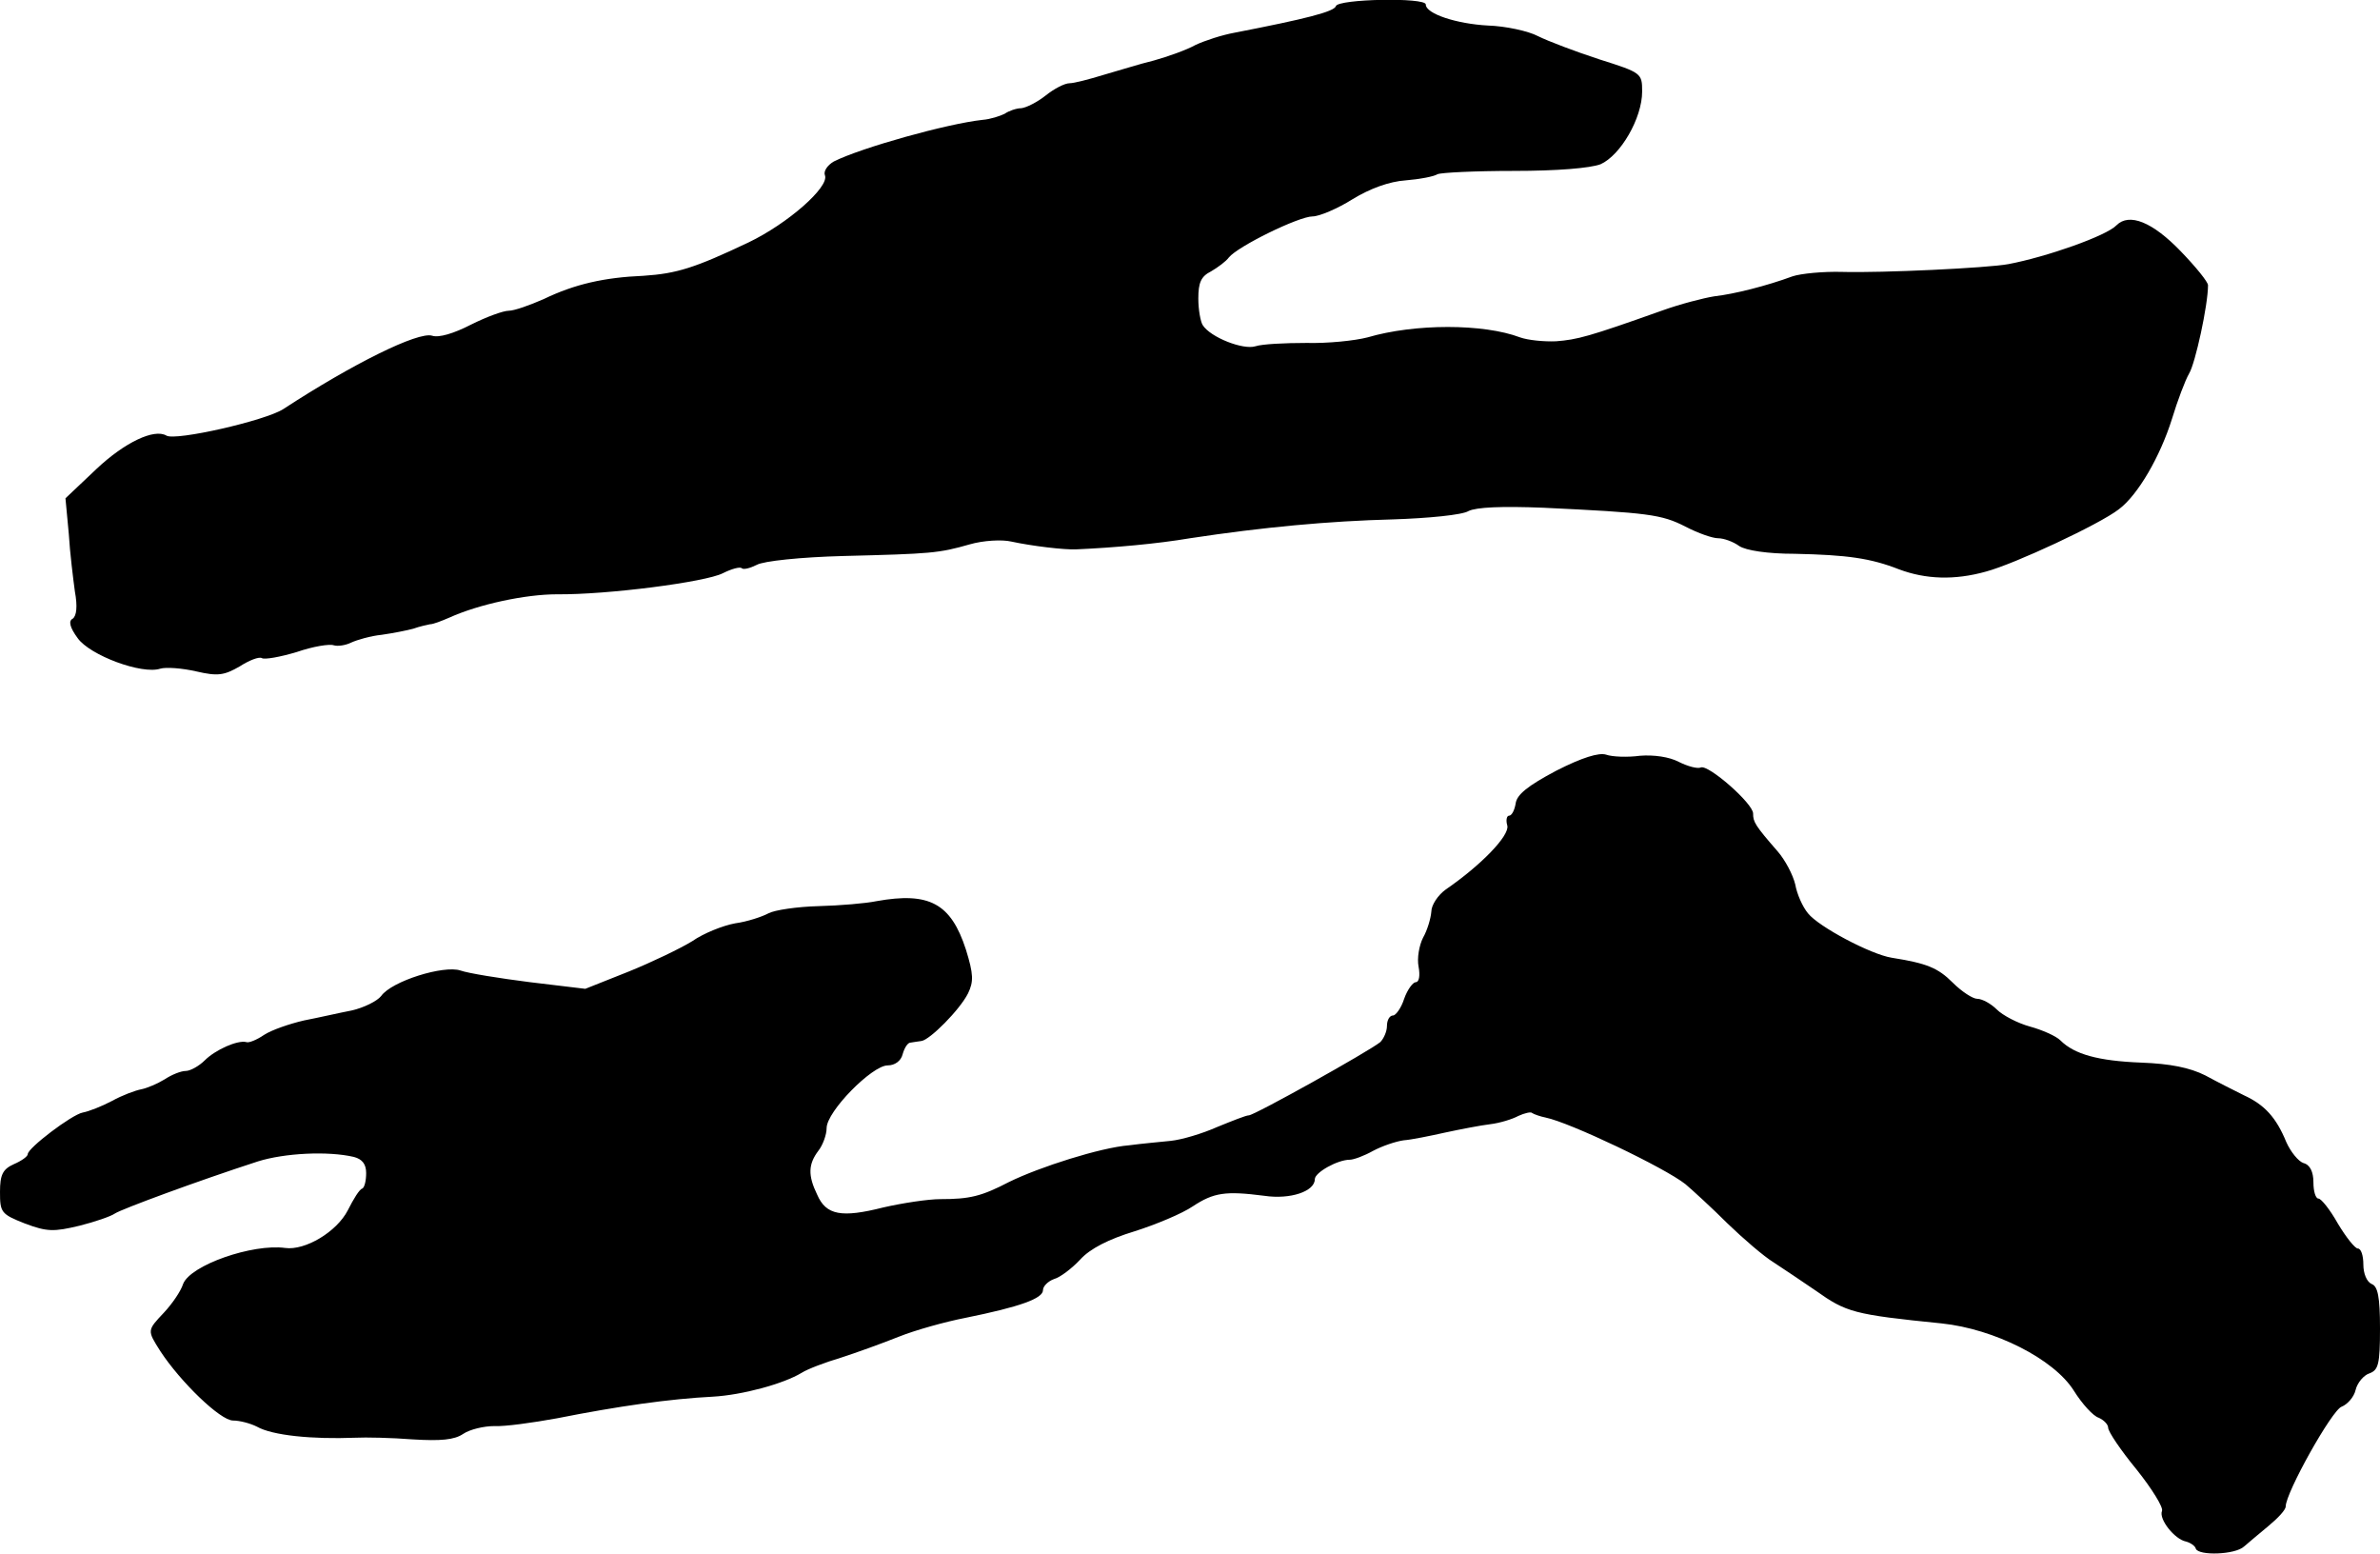
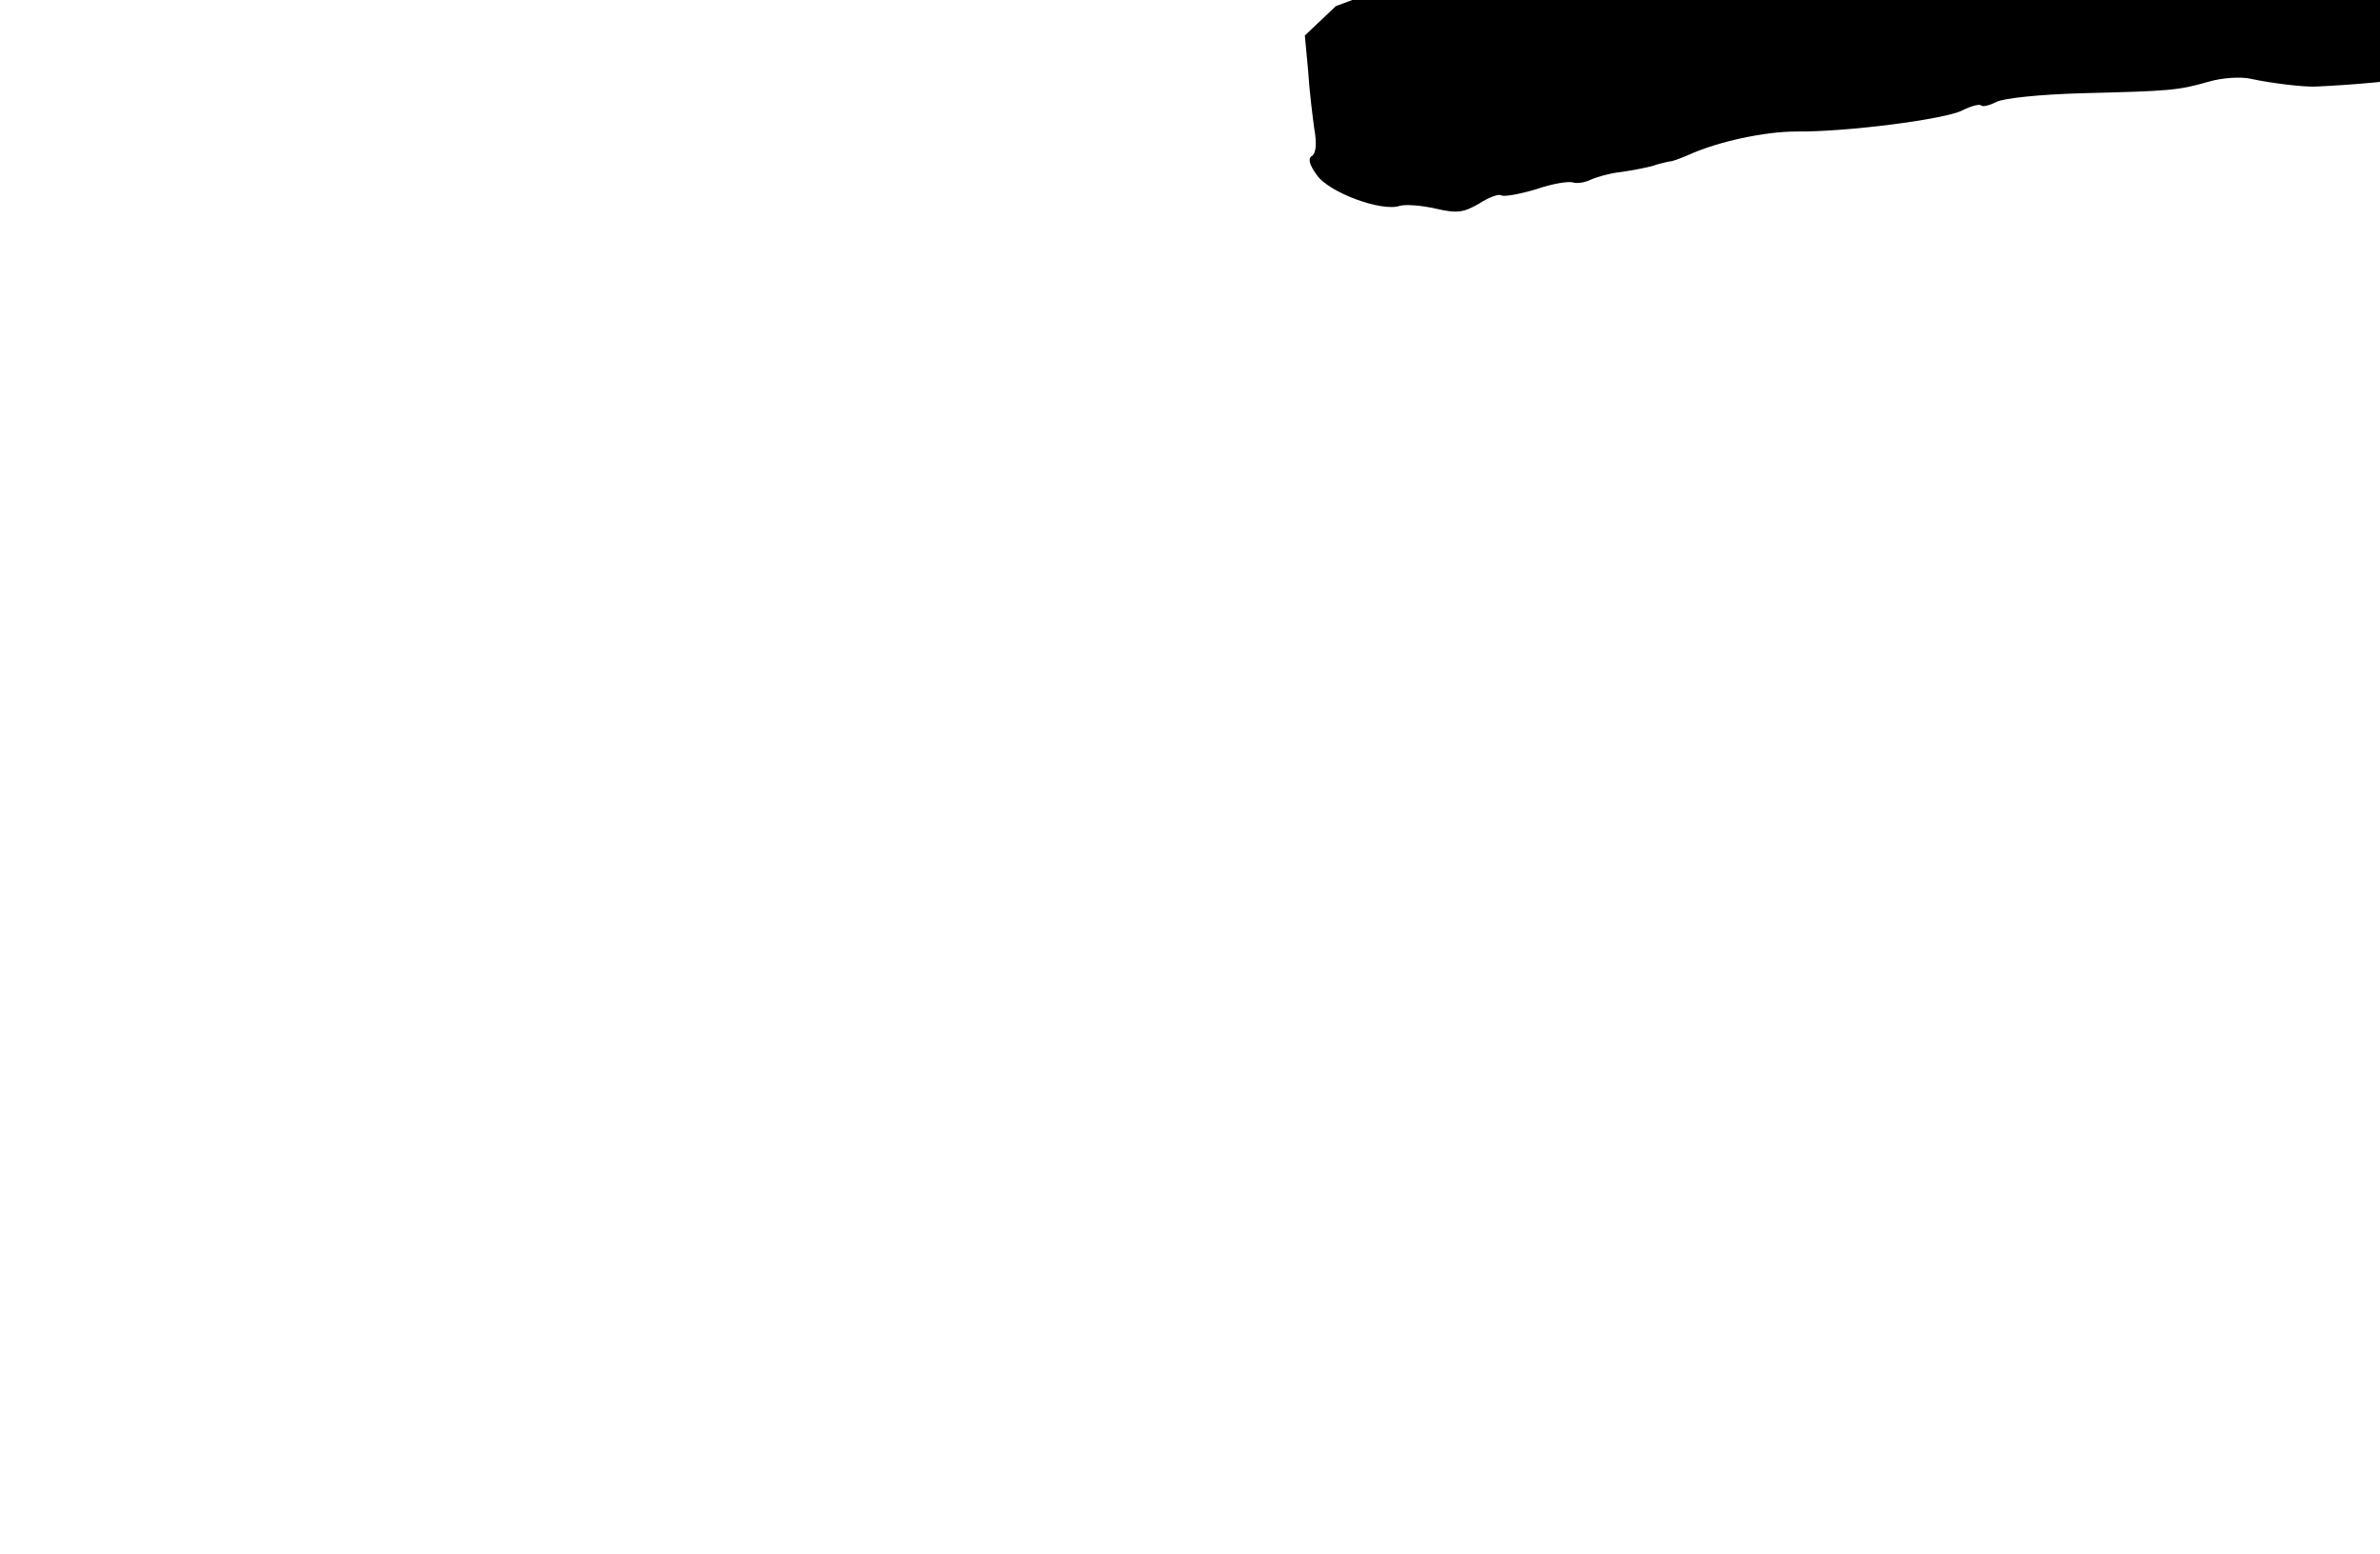
<svg xmlns="http://www.w3.org/2000/svg" version="1.0" width="429pt" height="280pt" viewBox="0 0 429 280" preserveAspectRatio="xMidYMid meet">
  <g transform="translate(0,280) scale(0.1,-0.1)" fill="#000000" stroke="none">
-     <path d="M2408 2789 c-3 -10 -54 -23 -183 -48 -22 -4 -53 -14 -70 -22 -16 -9 -50 -21 -75 -28 -25 -6 -66 -19 -91 -26 -26 -8 -53 -15 -61 -15 -9 0 -28 -10 -43 -22 -15 -12 -35 -22 -44 -23 -9 0 -23 -5 -30 -10 -8 -4 -26 -10 -40 -11 -64 -7 -218 -50 -268 -75 -12 -7 -19 -18 -16 -25 8 -21 -67 -87 -138 -121 -97 -46 -129 -56 -189 -60 -71 -3 -124 -15 -180 -42 -25 -11 -53 -21 -63 -21 -10 0 -40 -11 -68 -25 -31 -16 -58 -24 -70 -20 -25 8 -144 -51 -268 -132 -32 -21 -195 -58 -211 -48 -22 13 -75 -12 -126 -60 l-56 -53 6 -64 c2 -34 8 -82 11 -104 5 -27 3 -44 -4 -49 -8 -4 -5 -16 9 -35 22 -31 116 -66 149 -55 10 3 39 1 65 -5 39 -9 50 -7 78 9 17 11 35 18 40 15 5 -3 33 2 63 11 29 10 59 15 67 12 7 -2 21 0 31 5 11 5 35 12 55 14 21 3 46 8 57 11 11 4 25 7 30 8 6 0 21 6 35 12 53 24 137 42 194 42 90 -1 268 22 299 38 16 8 31 12 34 9 3 -3 15 0 27 6 12 7 80 14 156 16 159 4 172 5 228 21 24 7 58 9 75 5 37 -8 95 -15 117 -14 68 3 146 10 205 20 132 20 250 31 366 34 63 2 125 8 136 15 14 7 60 9 135 6 189 -9 213 -12 256 -34 23 -12 49 -21 59 -21 10 0 27 -6 38 -14 12 -8 51 -14 100 -14 95 -2 137 -8 188 -28 48 -18 100 -20 157 -4 52 14 204 85 239 112 35 26 75 96 96 163 10 33 24 70 31 82 11 18 34 123 34 159 0 6 -22 33 -49 61 -51 53 -93 70 -116 47 -18 -19 -126 -57 -195 -70 -38 -7 -227 -16 -299 -14 -35 1 -75 -3 -90 -8 -46 -17 -105 -32 -141 -36 -19 -3 -62 -14 -95 -26 -132 -47 -152 -52 -190 -55 -22 -1 -51 2 -65 7 -66 25 -190 25 -275 0 -23 -6 -72 -11 -110 -10 -39 0 -80 -2 -92 -6 -22 -7 -81 16 -95 38 -4 6 -8 28 -8 48 0 29 5 40 23 49 12 7 27 18 32 25 16 20 126 74 151 74 12 0 45 14 72 31 31 19 66 32 96 34 25 2 51 7 57 11 6 3 68 6 137 6 80 0 138 5 157 12 36 16 75 83 75 131 0 33 -1 34 -77 58 -43 14 -93 33 -111 42 -17 9 -58 18 -90 19 -56 3 -112 21 -112 38 0 13 -158 10 -162 -3z" />
-     <path d="M2805 1411 c-51 -27 -71 -43 -73 -59 -2 -12 -7 -22 -12 -22 -4 0 -6 -8 -3 -18 4 -18 -47 -71 -111 -115 -14 -10 -26 -28 -26 -40 -1 -12 -7 -33 -15 -47 -7 -14 -11 -37 -8 -52 3 -16 1 -28 -5 -28 -5 0 -15 -13 -21 -30 -5 -16 -15 -30 -20 -30 -6 0 -11 -8 -11 -19 0 -10 -6 -23 -12 -29 -21 -17 -227 -132 -237 -132 -5 0 -30 -10 -57 -21 -27 -12 -64 -23 -84 -25 -19 -2 -53 -5 -75 -8 -51 -4 -161 -39 -216 -66 -50 -26 -71 -31 -124 -31 -22 0 -68 -7 -103 -15 -75 -19 -103 -14 -119 23 -17 35 -16 55 2 79 8 10 15 29 15 41 0 30 82 113 110 113 13 0 24 8 27 20 3 11 9 21 14 21 5 1 14 2 20 3 15 2 69 56 84 86 10 21 10 34 -4 79 -27 83 -66 104 -161 87 -19 -4 -66 -8 -105 -9 -38 -1 -79 -7 -90 -13 -11 -6 -38 -15 -60 -18 -22 -4 -57 -18 -77 -32 -21 -13 -73 -38 -115 -55 l-78 -31 -100 12 c-55 7 -111 16 -125 21 -30 10 -124 -19 -143 -46 -7 -9 -31 -21 -53 -26 -21 -4 -60 -13 -86 -18 -26 -6 -58 -17 -72 -26 -13 -9 -28 -15 -32 -13 -16 4 -56 -14 -75 -33 -10 -10 -26 -19 -34 -19 -9 0 -26 -7 -38 -15 -13 -8 -32 -16 -42 -18 -11 -2 -35 -11 -53 -21 -19 -10 -42 -19 -53 -21 -20 -4 -99 -64 -99 -75 0 -4 -11 -12 -25 -18 -20 -9 -25 -19 -25 -50 0 -37 2 -40 45 -57 40 -15 52 -15 98 -4 28 7 57 17 64 22 12 8 150 59 258 94 48 15 126 19 173 8 15 -4 22 -13 22 -29 0 -14 -3 -26 -7 -28 -5 -1 -16 -19 -26 -39 -20 -39 -77 -73 -113 -68 -59 8 -171 -31 -184 -65 -4 -13 -20 -36 -34 -51 -31 -33 -31 -32 -7 -70 36 -55 108 -125 131 -125 12 0 31 -5 43 -11 28 -16 100 -23 177 -20 19 1 66 0 104 -3 50 -3 75 -1 91 10 12 8 37 14 56 14 19 -1 69 6 113 14 111 22 203 35 281 39 53 3 127 23 160 43 11 7 43 19 70 27 28 9 75 26 105 38 30 12 84 27 120 34 99 20 140 35 140 50 0 7 9 16 20 20 11 3 32 19 47 35 18 20 52 37 98 51 38 12 86 32 105 45 38 25 59 28 129 19 47 -7 91 8 91 30 0 12 41 35 63 35 7 0 26 7 42 16 17 9 41 17 55 19 14 1 48 8 75 14 28 6 64 13 81 15 17 2 40 9 51 15 11 5 23 8 25 5 3 -2 14 -6 24 -8 44 -9 214 -90 252 -120 14 -12 48 -43 76 -71 28 -27 65 -59 83 -70 17 -11 51 -34 76 -51 55 -39 68 -43 227 -59 95 -10 202 -64 238 -121 15 -24 35 -46 45 -49 9 -4 17 -12 17 -18 0 -7 23 -41 51 -75 28 -35 49 -69 46 -75 -6 -15 23 -51 43 -55 8 -2 17 -8 18 -13 5 -13 71 -11 87 4 7 6 27 23 44 37 17 14 31 29 31 35 0 25 84 175 101 180 10 4 22 17 25 30 3 13 15 27 25 30 16 6 19 16 19 81 0 57 -4 76 -15 80 -9 4 -15 19 -15 35 0 16 -4 29 -10 29 -5 0 -21 20 -36 45 -14 25 -30 45 -35 45 -5 0 -9 13 -9 29 0 19 -6 32 -18 35 -9 3 -23 20 -31 38 -18 44 -39 67 -76 84 -16 8 -48 24 -70 36 -28 14 -63 21 -115 23 -78 3 -121 15 -146 40 -8 8 -33 19 -55 25 -22 6 -49 20 -60 31 -10 10 -26 19 -35 19 -8 0 -28 13 -44 29 -27 27 -47 35 -110 45 -38 6 -132 56 -151 80 -10 12 -20 35 -23 52 -4 17 -18 44 -32 60 -41 47 -44 53 -44 68 0 18 -80 88 -94 83 -6 -3 -24 2 -40 10 -17 9 -45 13 -70 11 -22 -3 -50 -2 -61 2 -13 4 -43 -5 -90 -29z" />
+     <path d="M2408 2789 l-56 -53 6 -64 c2 -34 8 -82 11 -104 5 -27 3 -44 -4 -49 -8 -4 -5 -16 9 -35 22 -31 116 -66 149 -55 10 3 39 1 65 -5 39 -9 50 -7 78 9 17 11 35 18 40 15 5 -3 33 2 63 11 29 10 59 15 67 12 7 -2 21 0 31 5 11 5 35 12 55 14 21 3 46 8 57 11 11 4 25 7 30 8 6 0 21 6 35 12 53 24 137 42 194 42 90 -1 268 22 299 38 16 8 31 12 34 9 3 -3 15 0 27 6 12 7 80 14 156 16 159 4 172 5 228 21 24 7 58 9 75 5 37 -8 95 -15 117 -14 68 3 146 10 205 20 132 20 250 31 366 34 63 2 125 8 136 15 14 7 60 9 135 6 189 -9 213 -12 256 -34 23 -12 49 -21 59 -21 10 0 27 -6 38 -14 12 -8 51 -14 100 -14 95 -2 137 -8 188 -28 48 -18 100 -20 157 -4 52 14 204 85 239 112 35 26 75 96 96 163 10 33 24 70 31 82 11 18 34 123 34 159 0 6 -22 33 -49 61 -51 53 -93 70 -116 47 -18 -19 -126 -57 -195 -70 -38 -7 -227 -16 -299 -14 -35 1 -75 -3 -90 -8 -46 -17 -105 -32 -141 -36 -19 -3 -62 -14 -95 -26 -132 -47 -152 -52 -190 -55 -22 -1 -51 2 -65 7 -66 25 -190 25 -275 0 -23 -6 -72 -11 -110 -10 -39 0 -80 -2 -92 -6 -22 -7 -81 16 -95 38 -4 6 -8 28 -8 48 0 29 5 40 23 49 12 7 27 18 32 25 16 20 126 74 151 74 12 0 45 14 72 31 31 19 66 32 96 34 25 2 51 7 57 11 6 3 68 6 137 6 80 0 138 5 157 12 36 16 75 83 75 131 0 33 -1 34 -77 58 -43 14 -93 33 -111 42 -17 9 -58 18 -90 19 -56 3 -112 21 -112 38 0 13 -158 10 -162 -3z" />
  </g>
</svg>